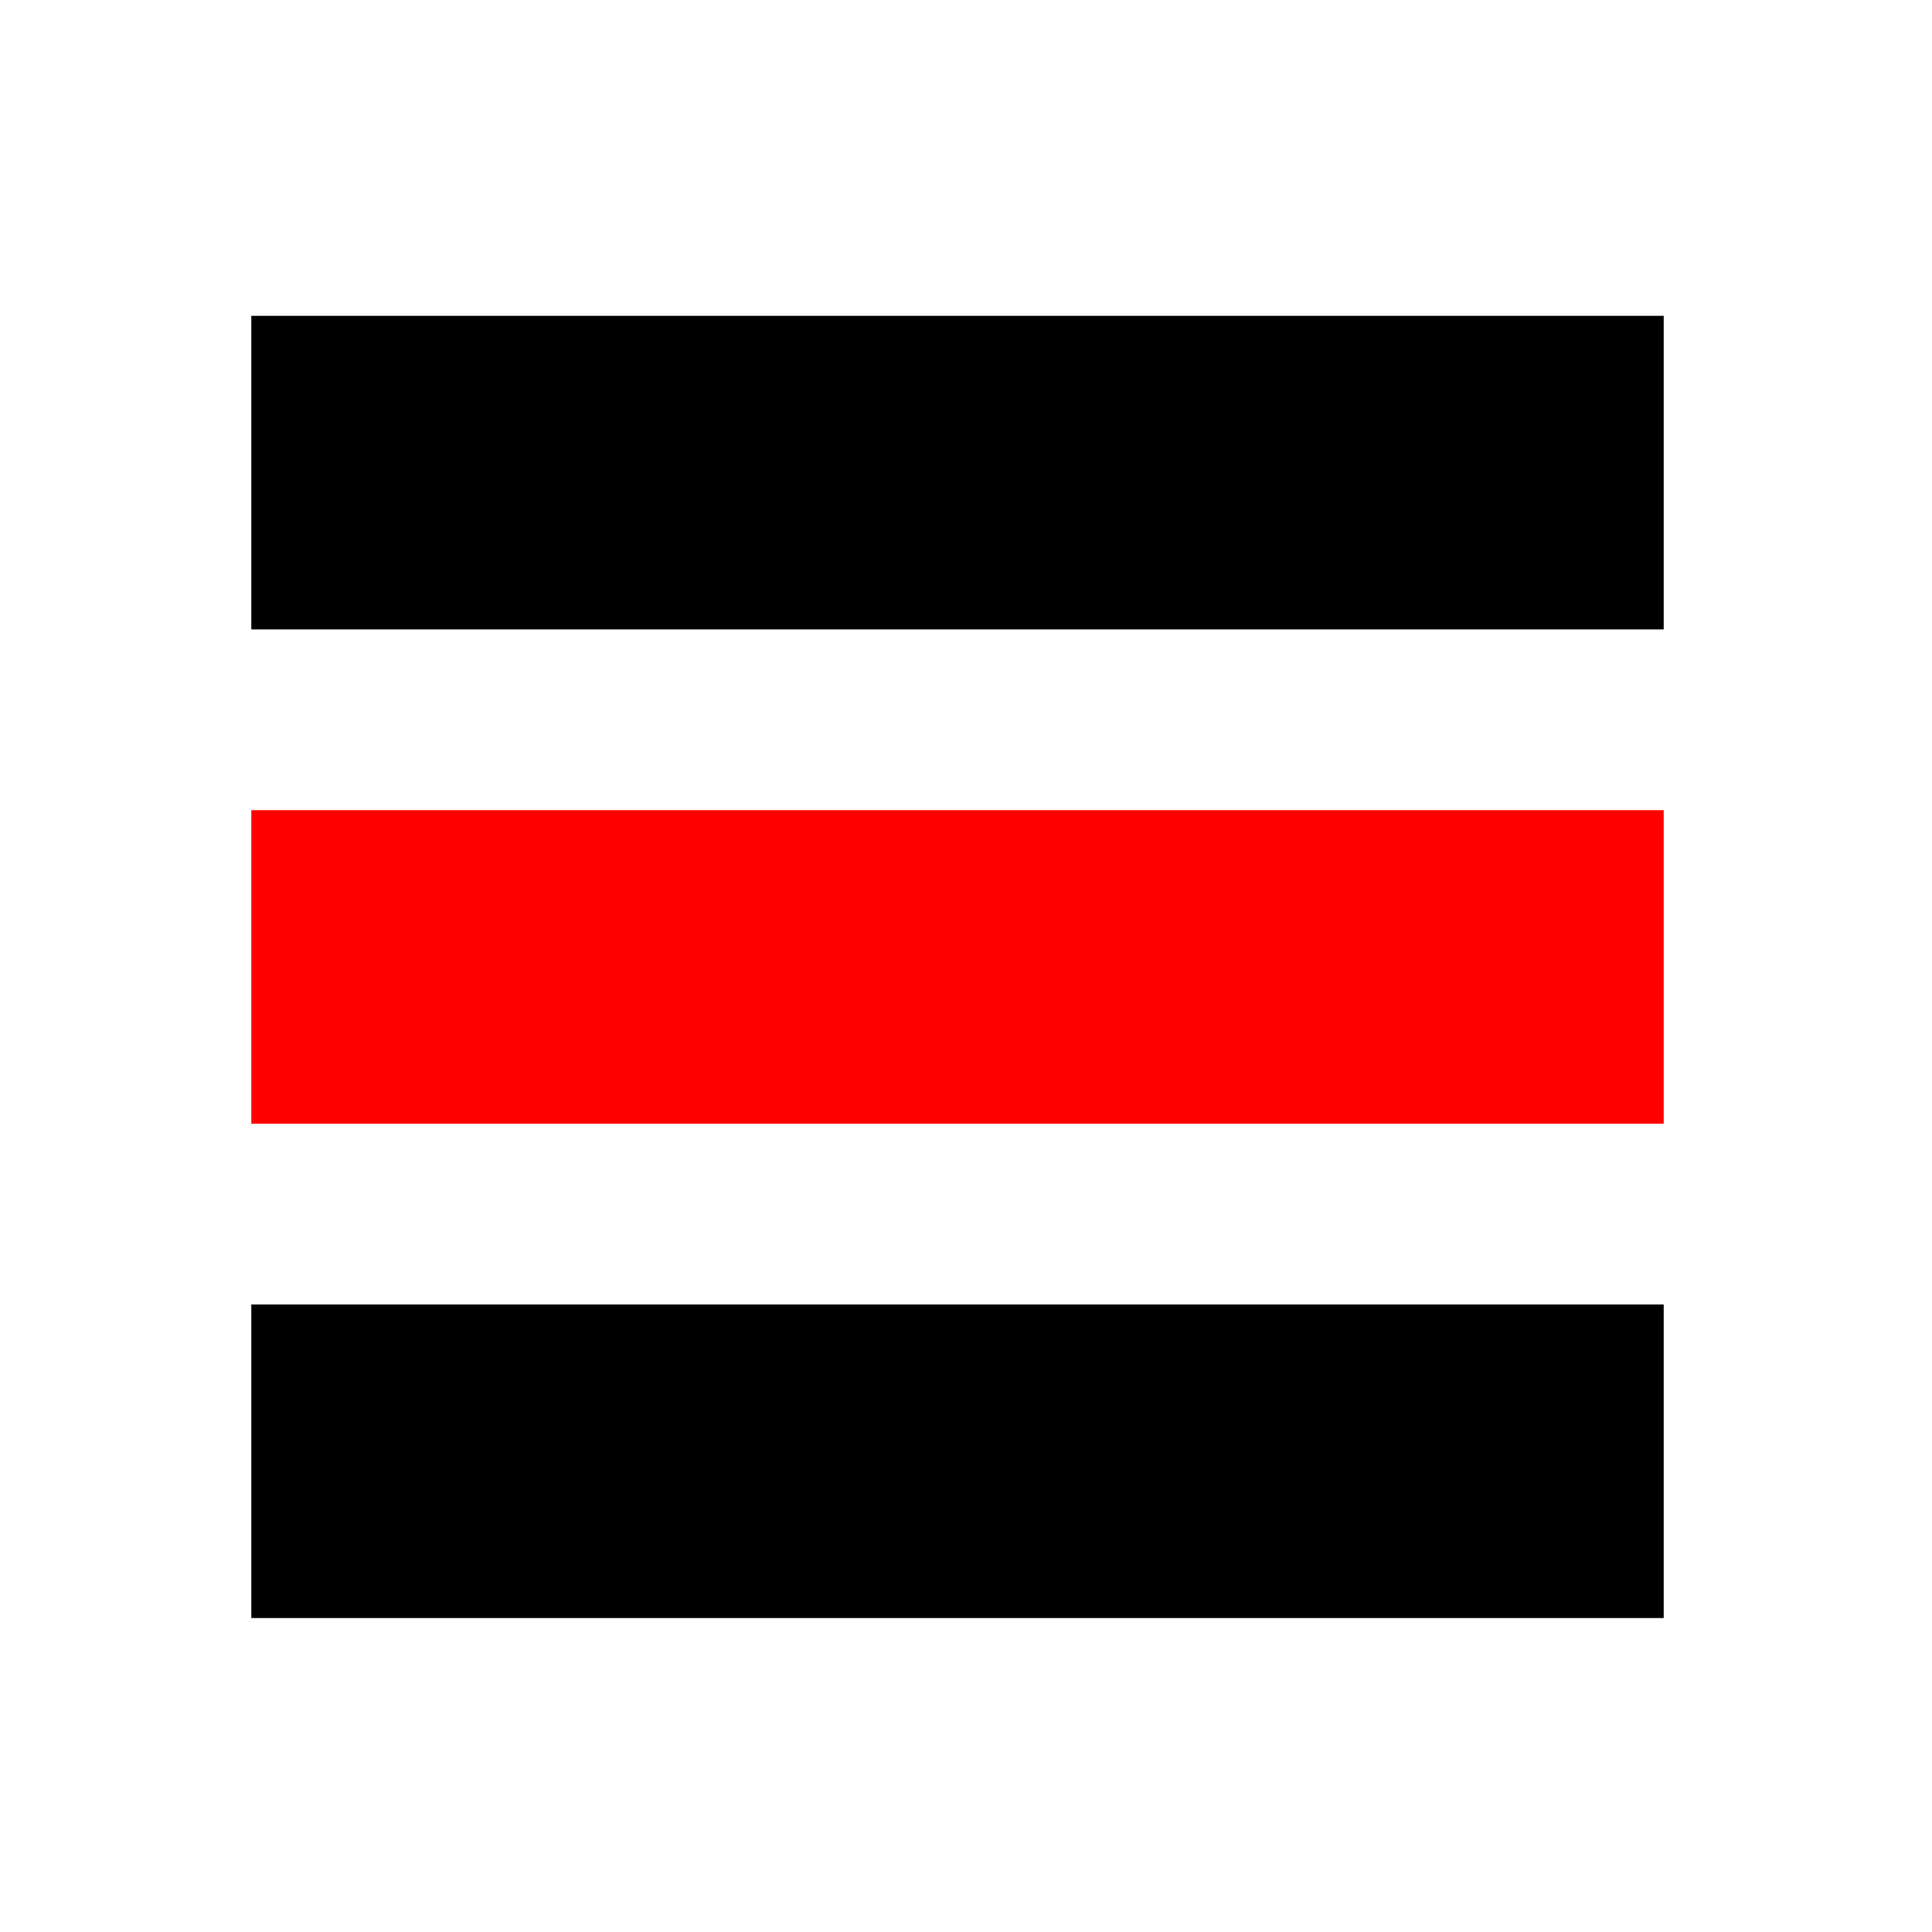
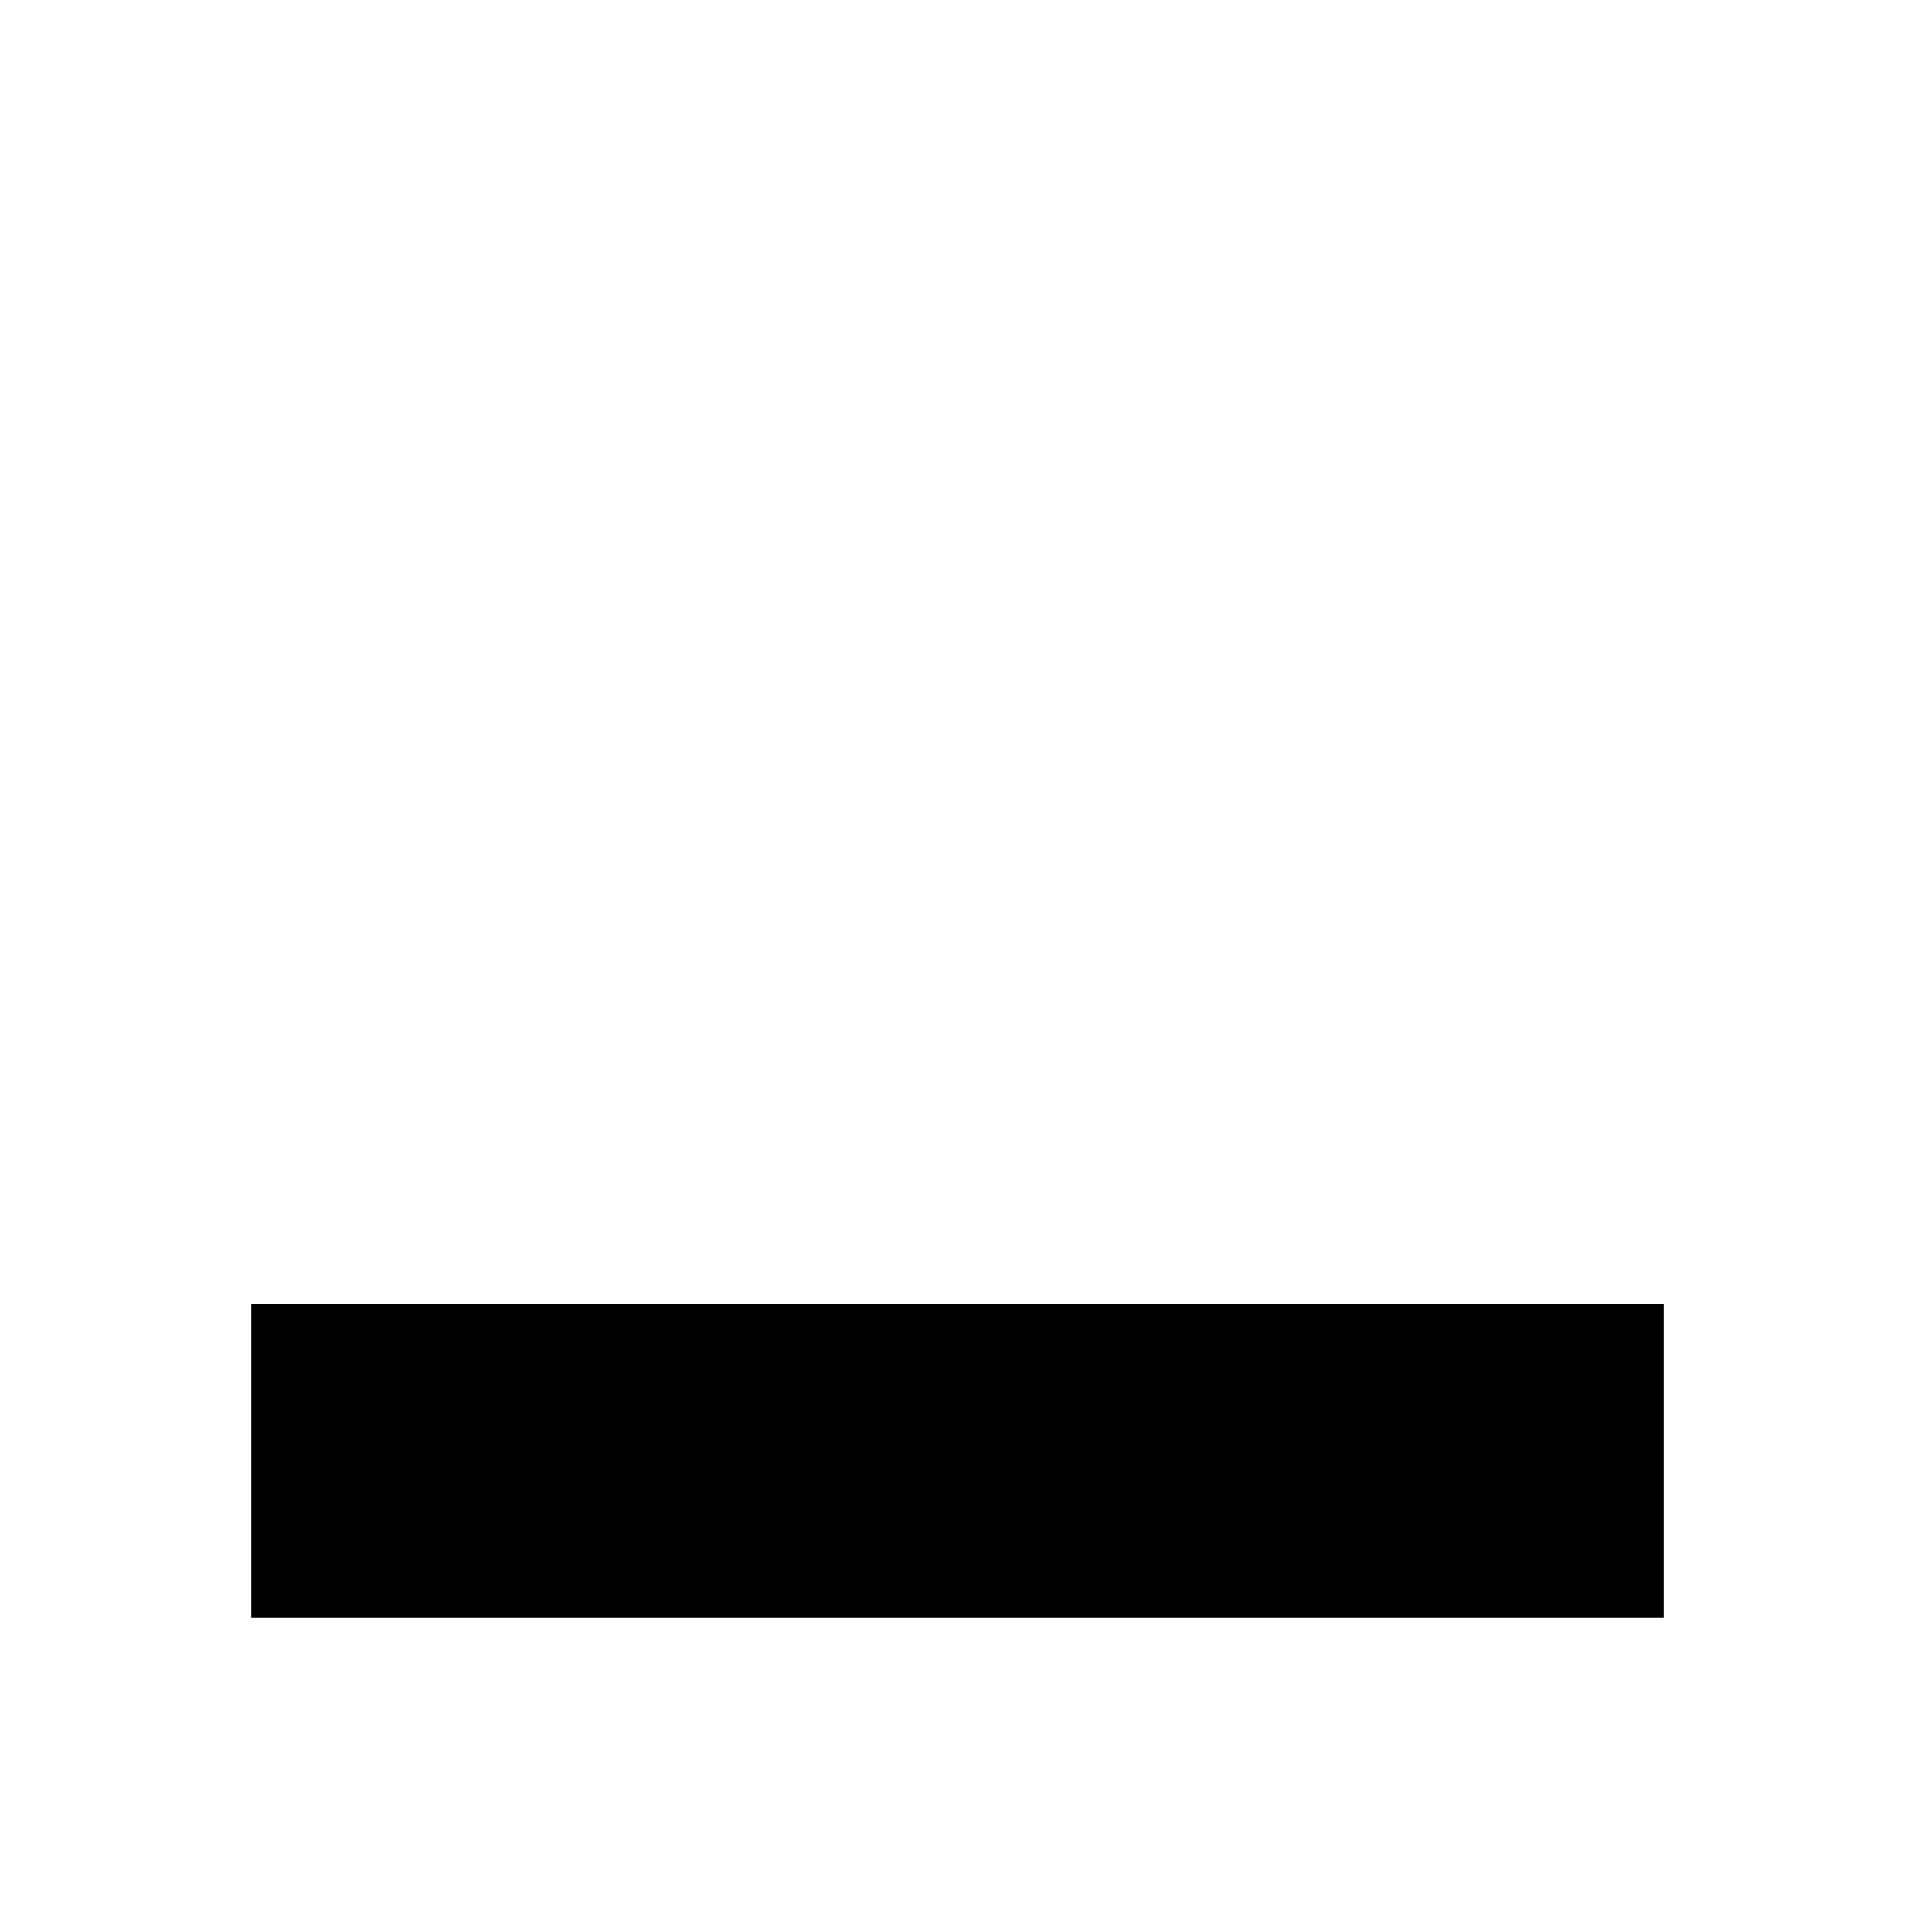
<svg xmlns="http://www.w3.org/2000/svg" width="512" height="512">
  <g>
    <title>Layer 1</title>
    <g id="svg_1">
-       <rect id="svg_2" height="83.1" width="374.3" y="83.7" x="66.6" />
-       <rect id="svg_3" height="83.1" width="374.3" y="214.7" x="66.6" fill="#FF0000" />
      <rect id="svg_4" height="83.1" width="374.3" y="345.7" x="66.6" />
    </g>
  </g>
</svg>